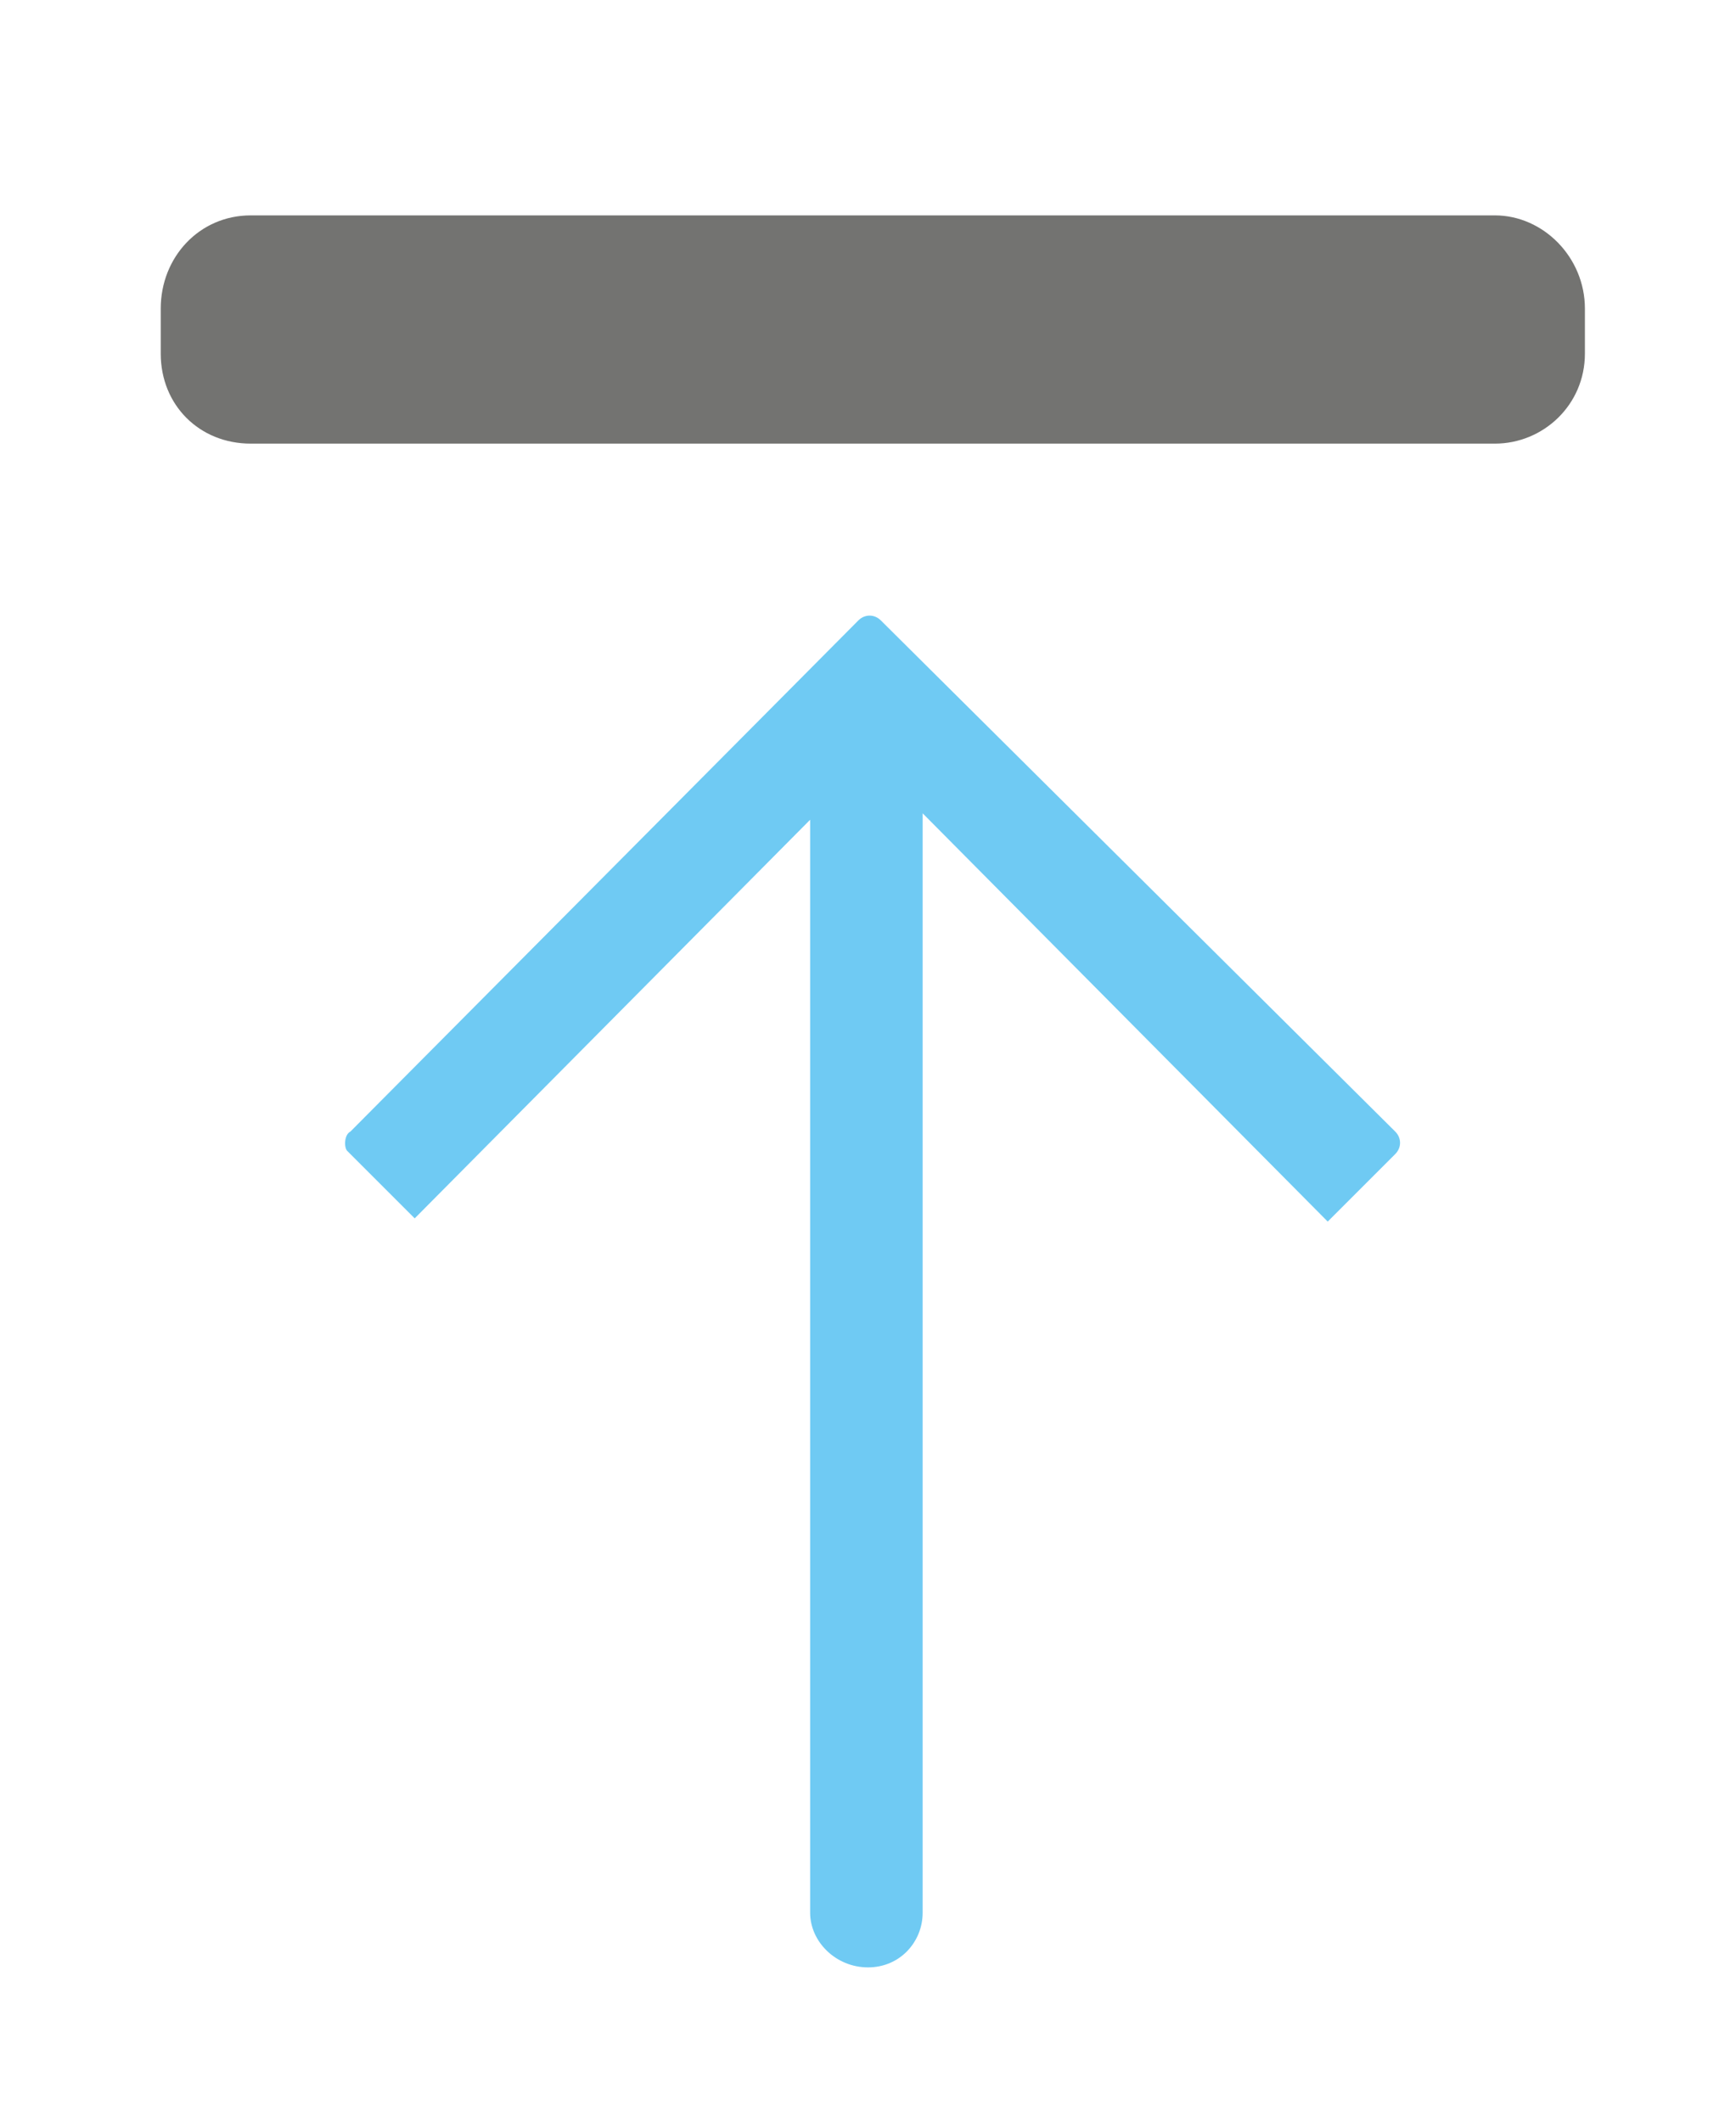
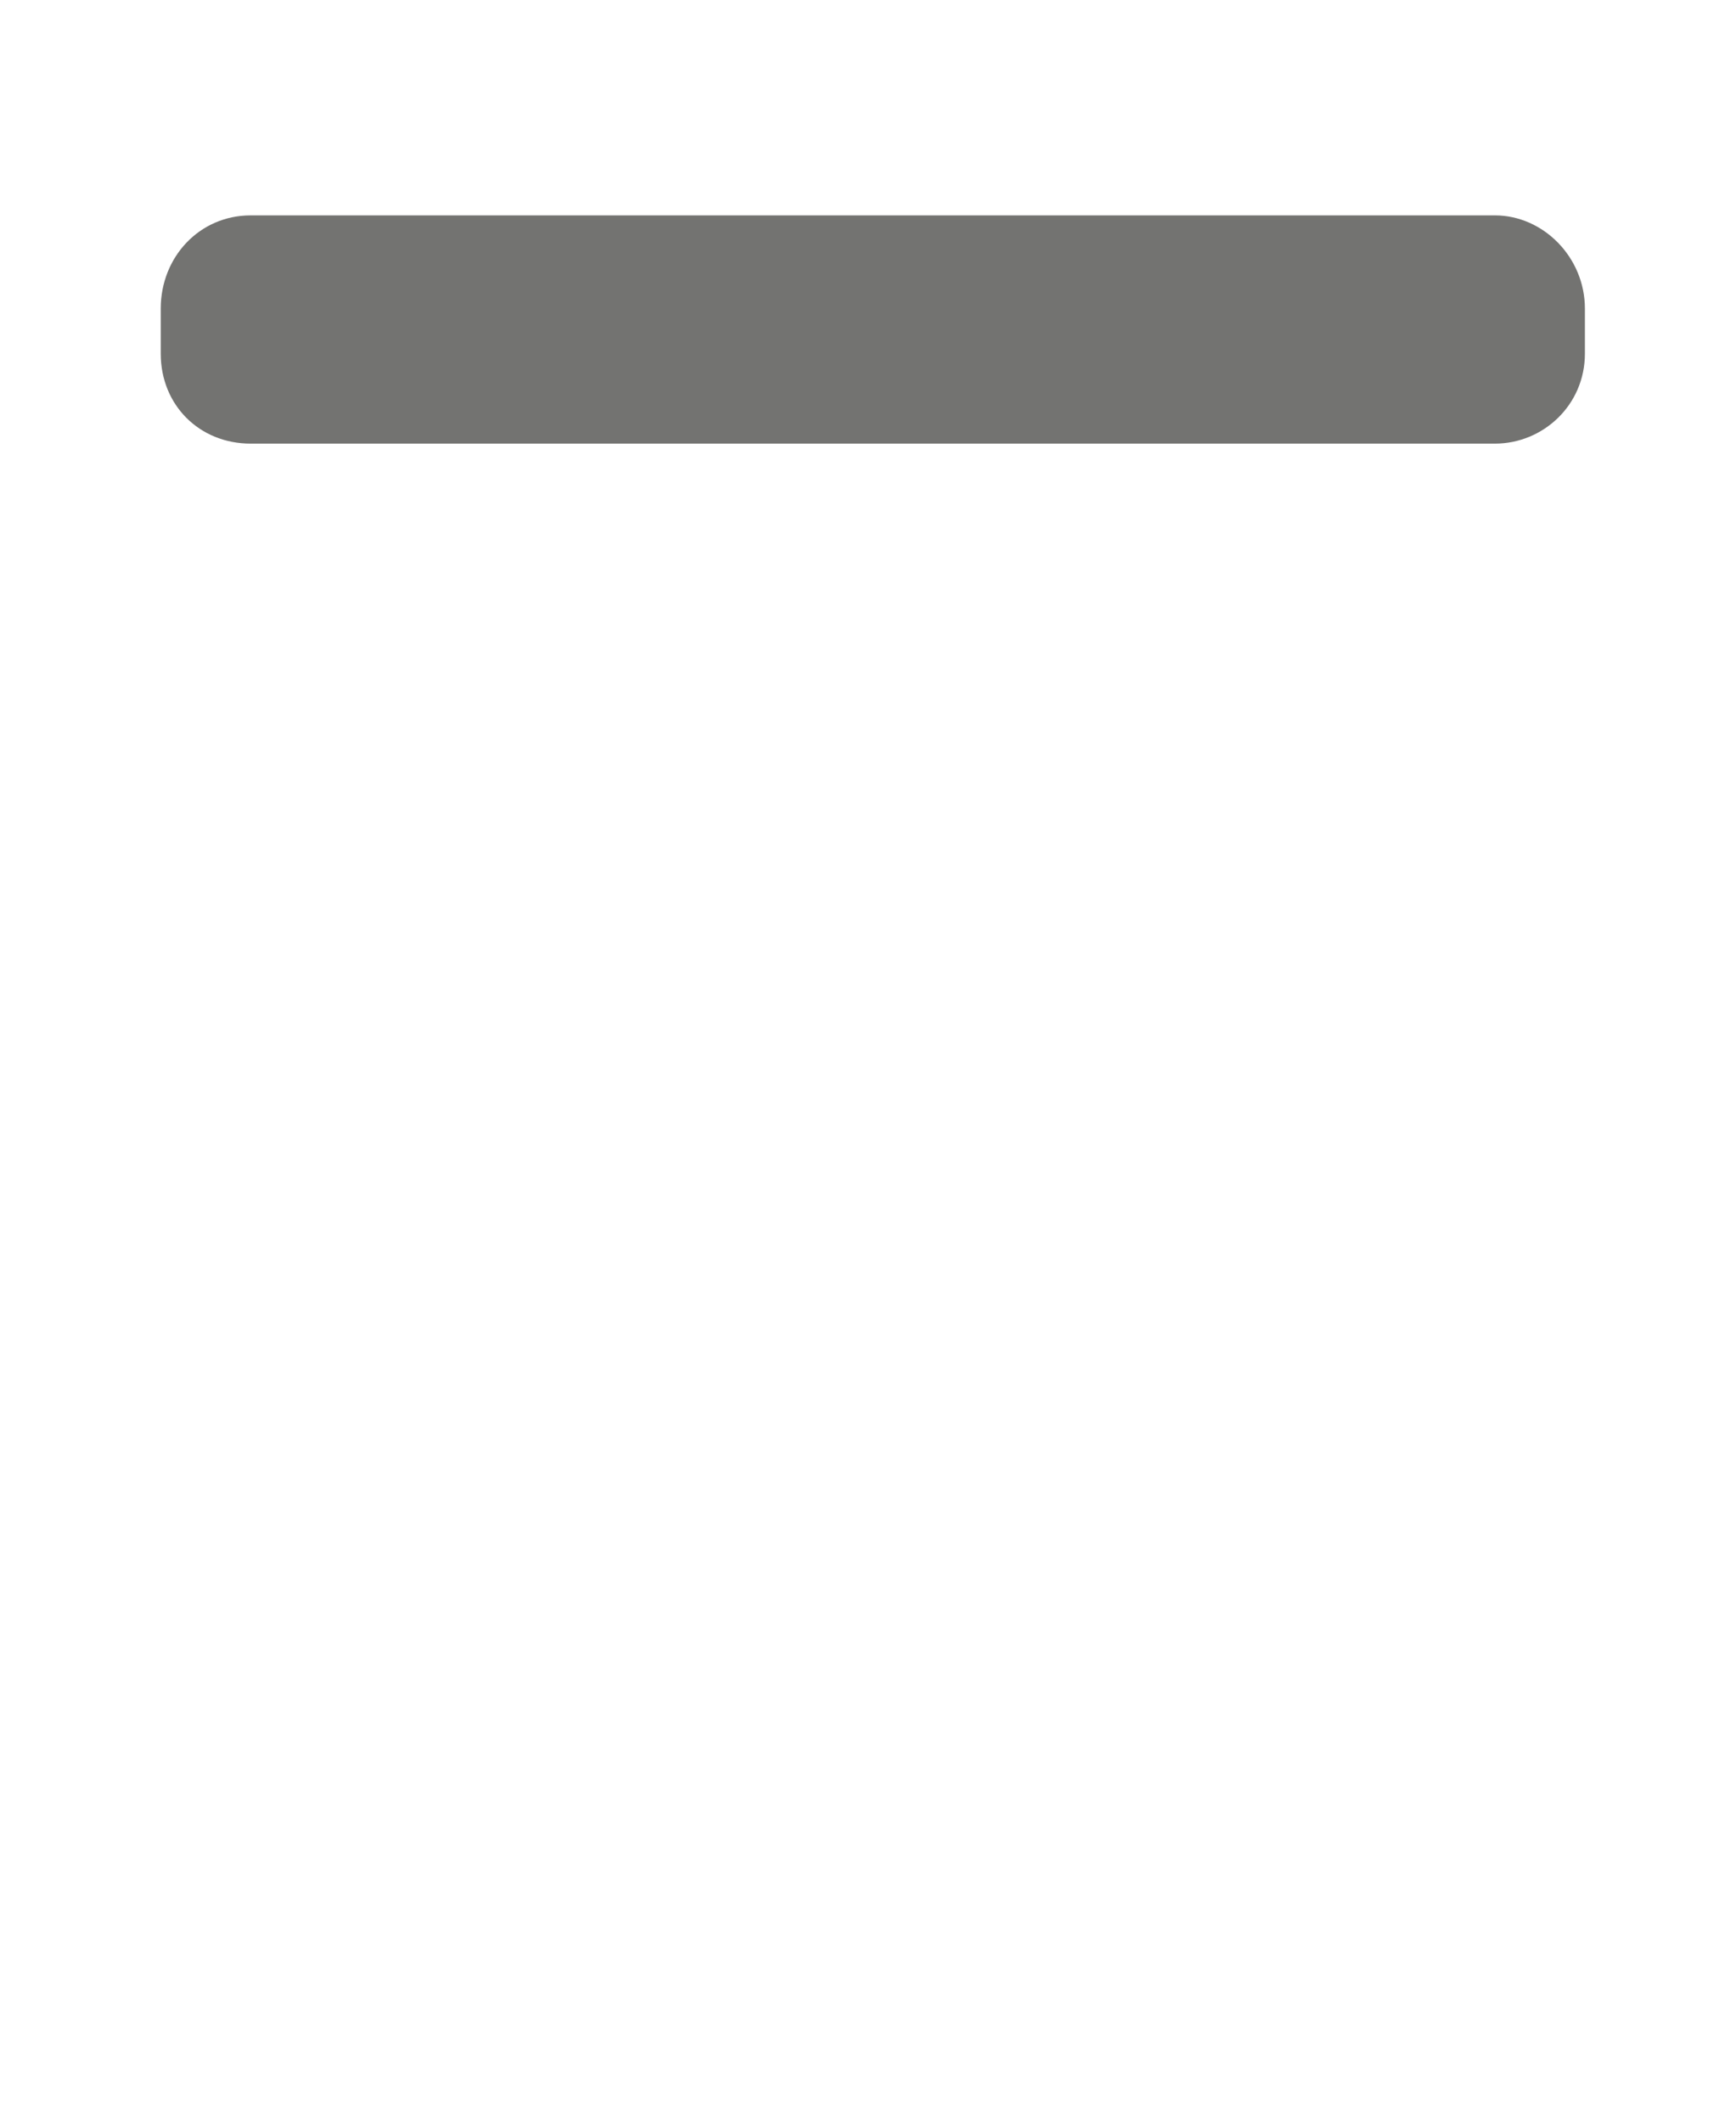
<svg xmlns="http://www.w3.org/2000/svg" version="1.1" id="Livello_1" x="0px" y="0px" viewBox="0 0 54 66" enable-background="new 0 0 54 66" xml:space="preserve">
  <path fill-rule="evenodd" clip-rule="evenodd" fill="#737371" d="M46.5,13.8L46.5,13.8H7.8C6.2,13.8,5,12.6,5,11V9.6  C5,8,6.2,6.7,7.8,6.7h38.7c1.5,0,2.8,1.3,2.8,2.9V11C49.3,12.6,48,13.8,46.5,13.8L46.5,13.8z" />
-   <path fill-rule="evenodd" clip-rule="evenodd" fill="#6FCAF3" d="M10.9,35.2l15.8-15.9c0.2-0.2,0.5-0.2,0.7,0l16,15.9  c0.2,0.2,0.2,0.5,0,0.7l-2.1,2.1L28.7,25.3v34.2c0,0.9-0.7,1.7-1.7,1.7c-1,0-1.8-0.8-1.8-1.7v-34L12.9,37.9l-2.1-2.1  C10.7,35.7,10.7,35.3,10.9,35.2L10.9,35.2z" />
</svg>